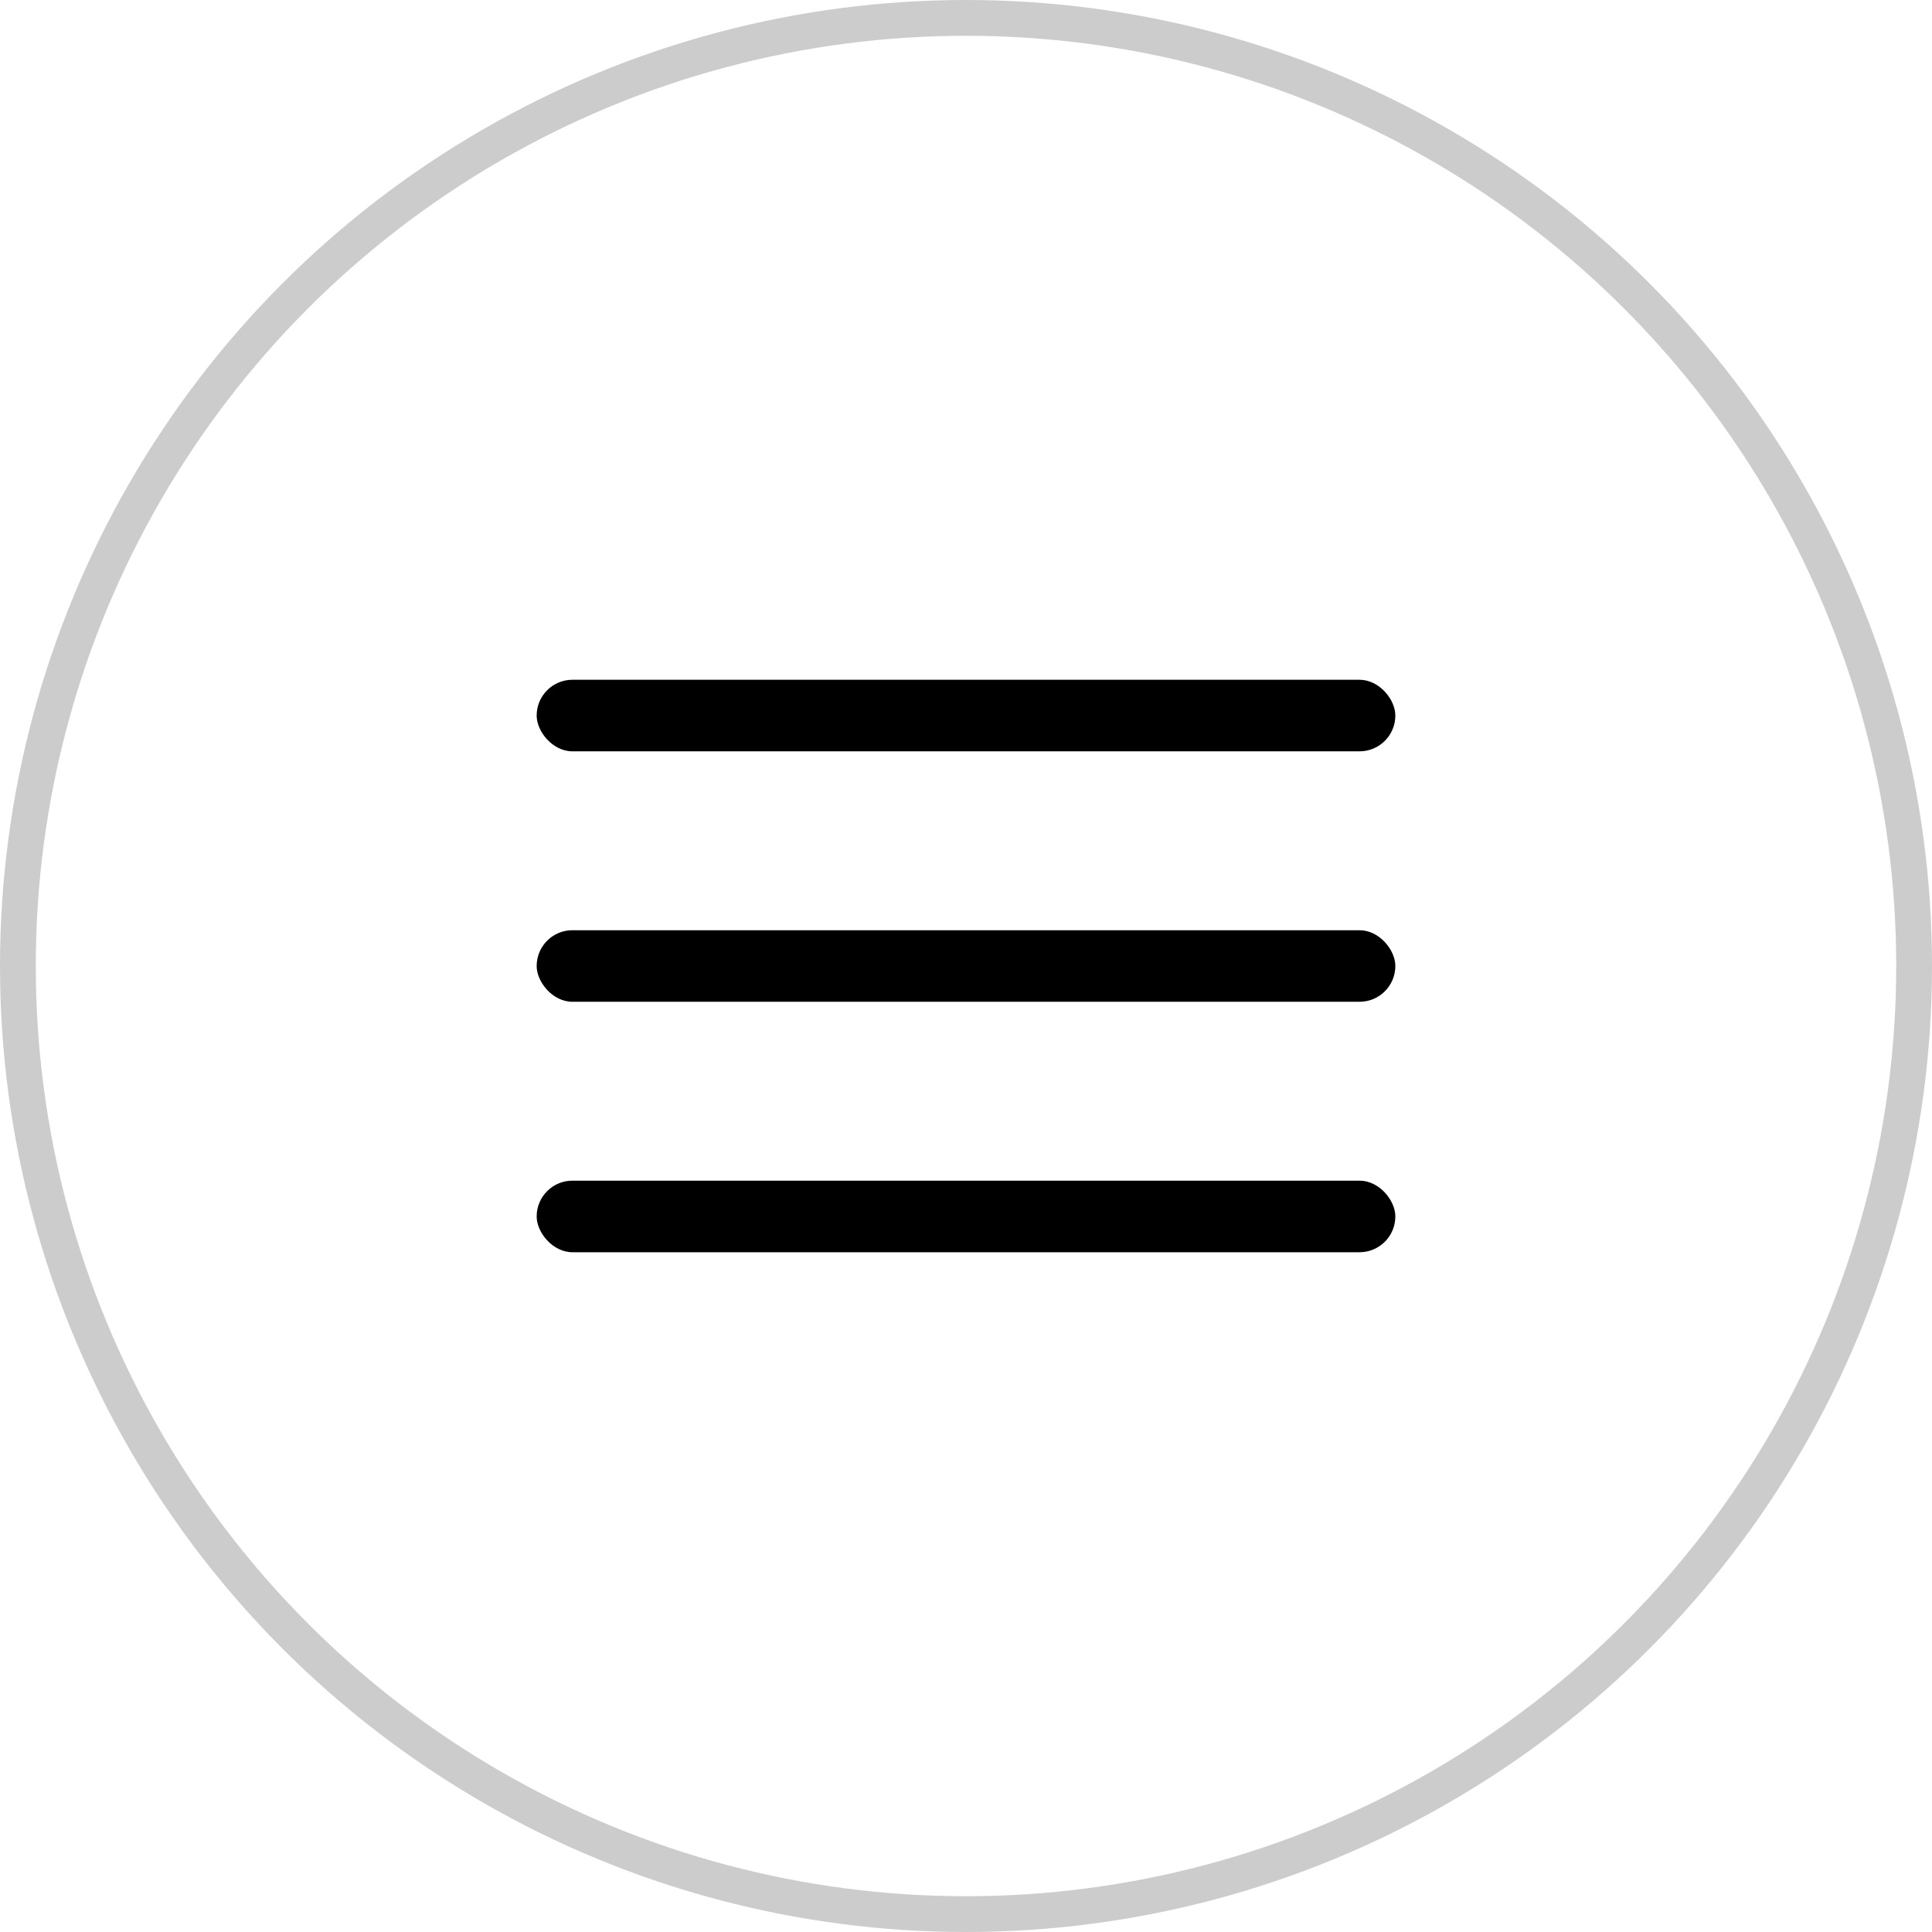
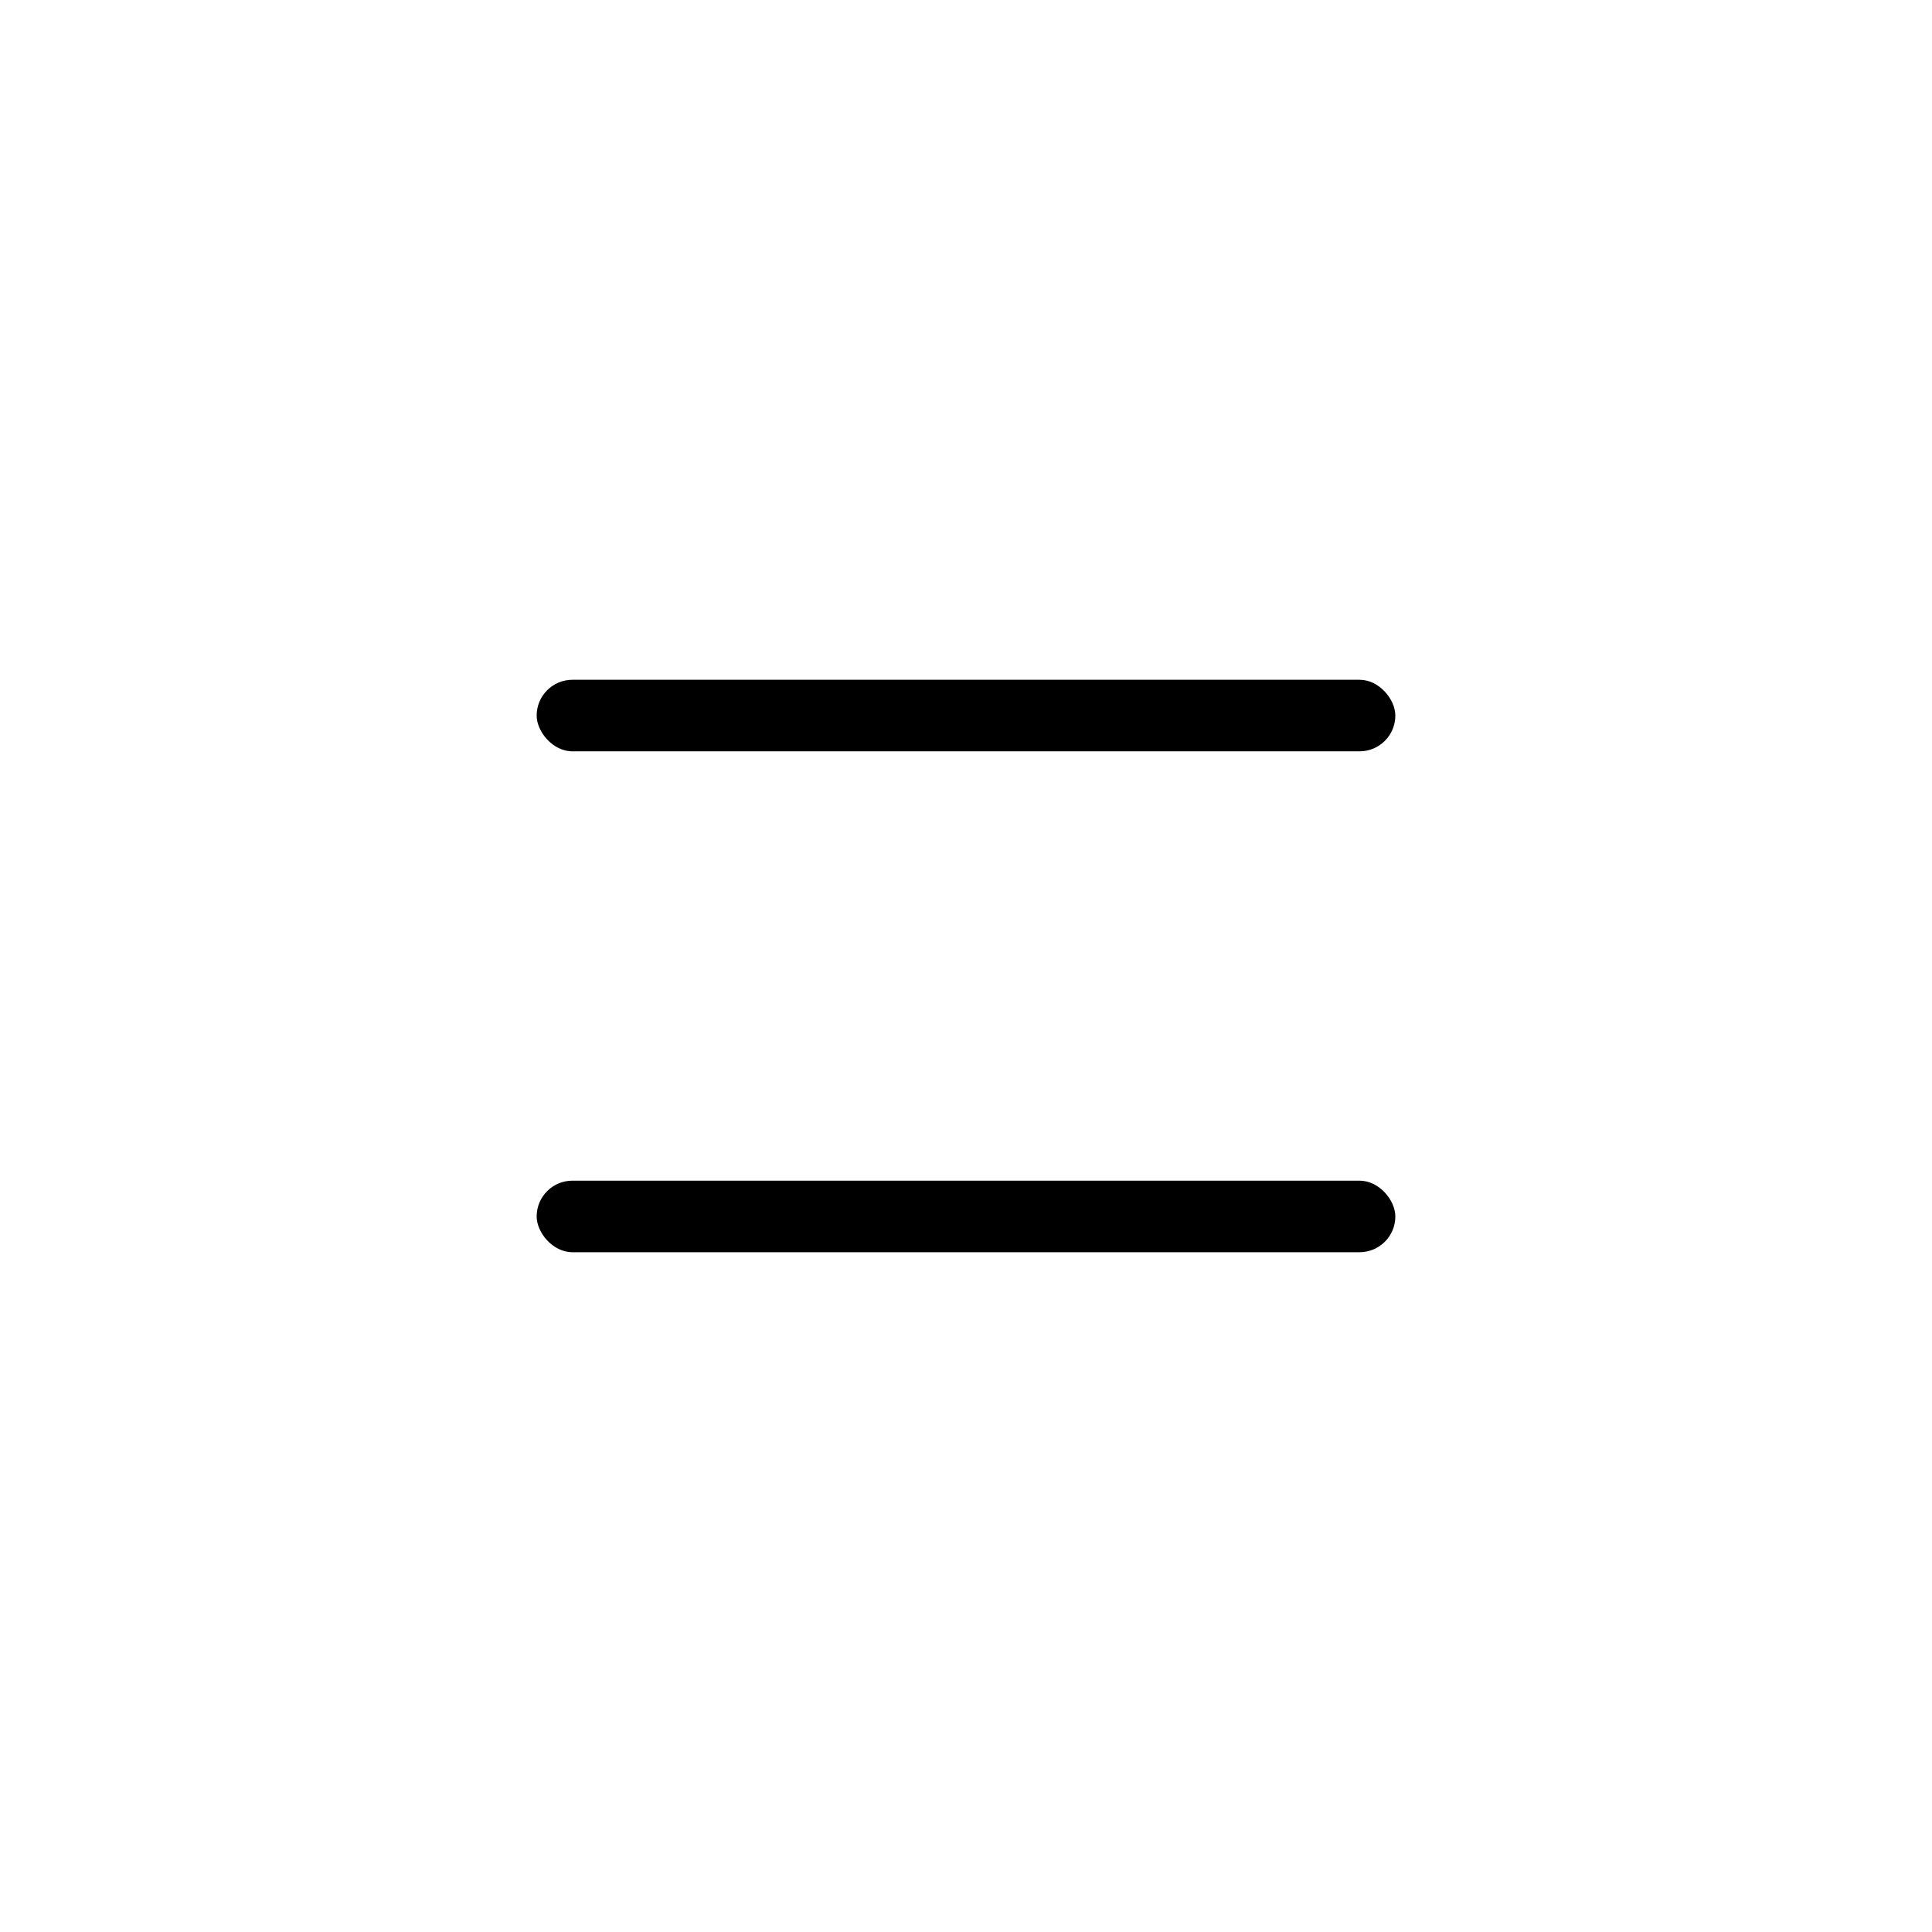
<svg xmlns="http://www.w3.org/2000/svg" width="54" height="54" viewBox="0 0 54 54" fill="none">
-   <circle opacity="0.2" cx="27" cy="27" r="26.5" stroke="black" />
  <rect x="15" y="19" width="24" height="2" rx="1" fill="black" />
-   <rect x="15" y="26" width="24" height="2" rx="1" fill="black" />
  <rect x="15" y="33" width="24" height="2" rx="1" fill="black" />
</svg>